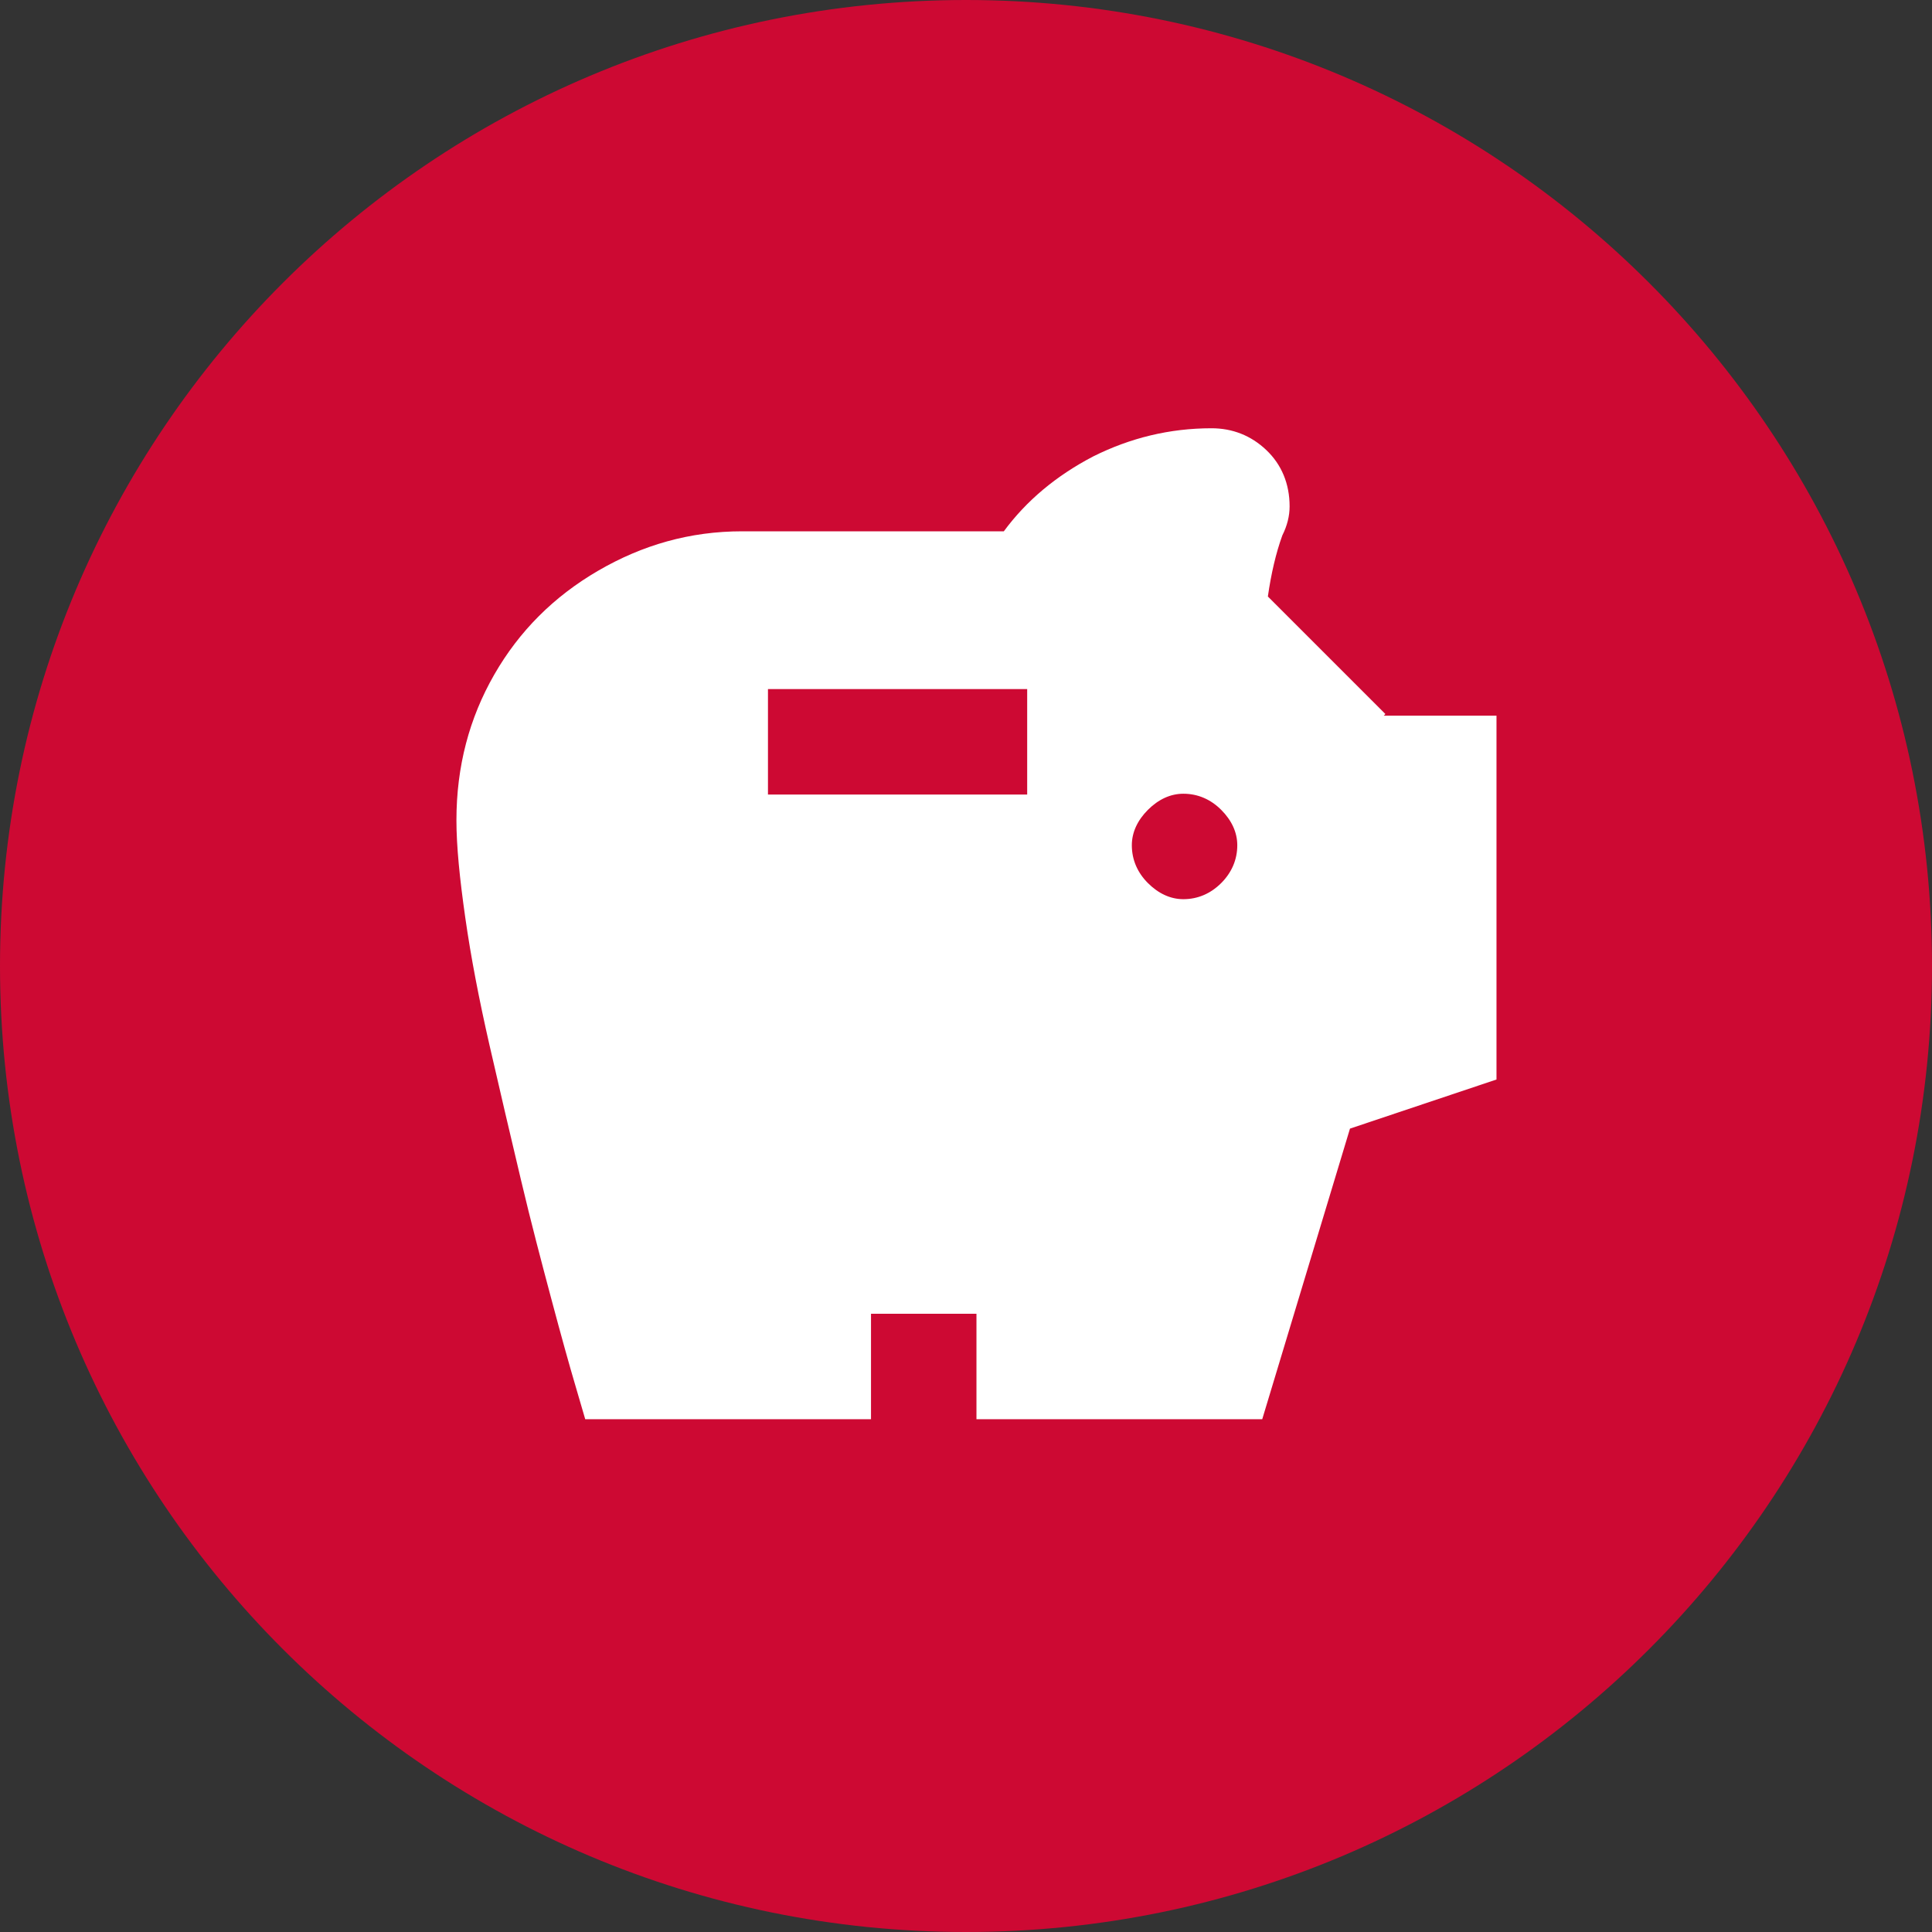
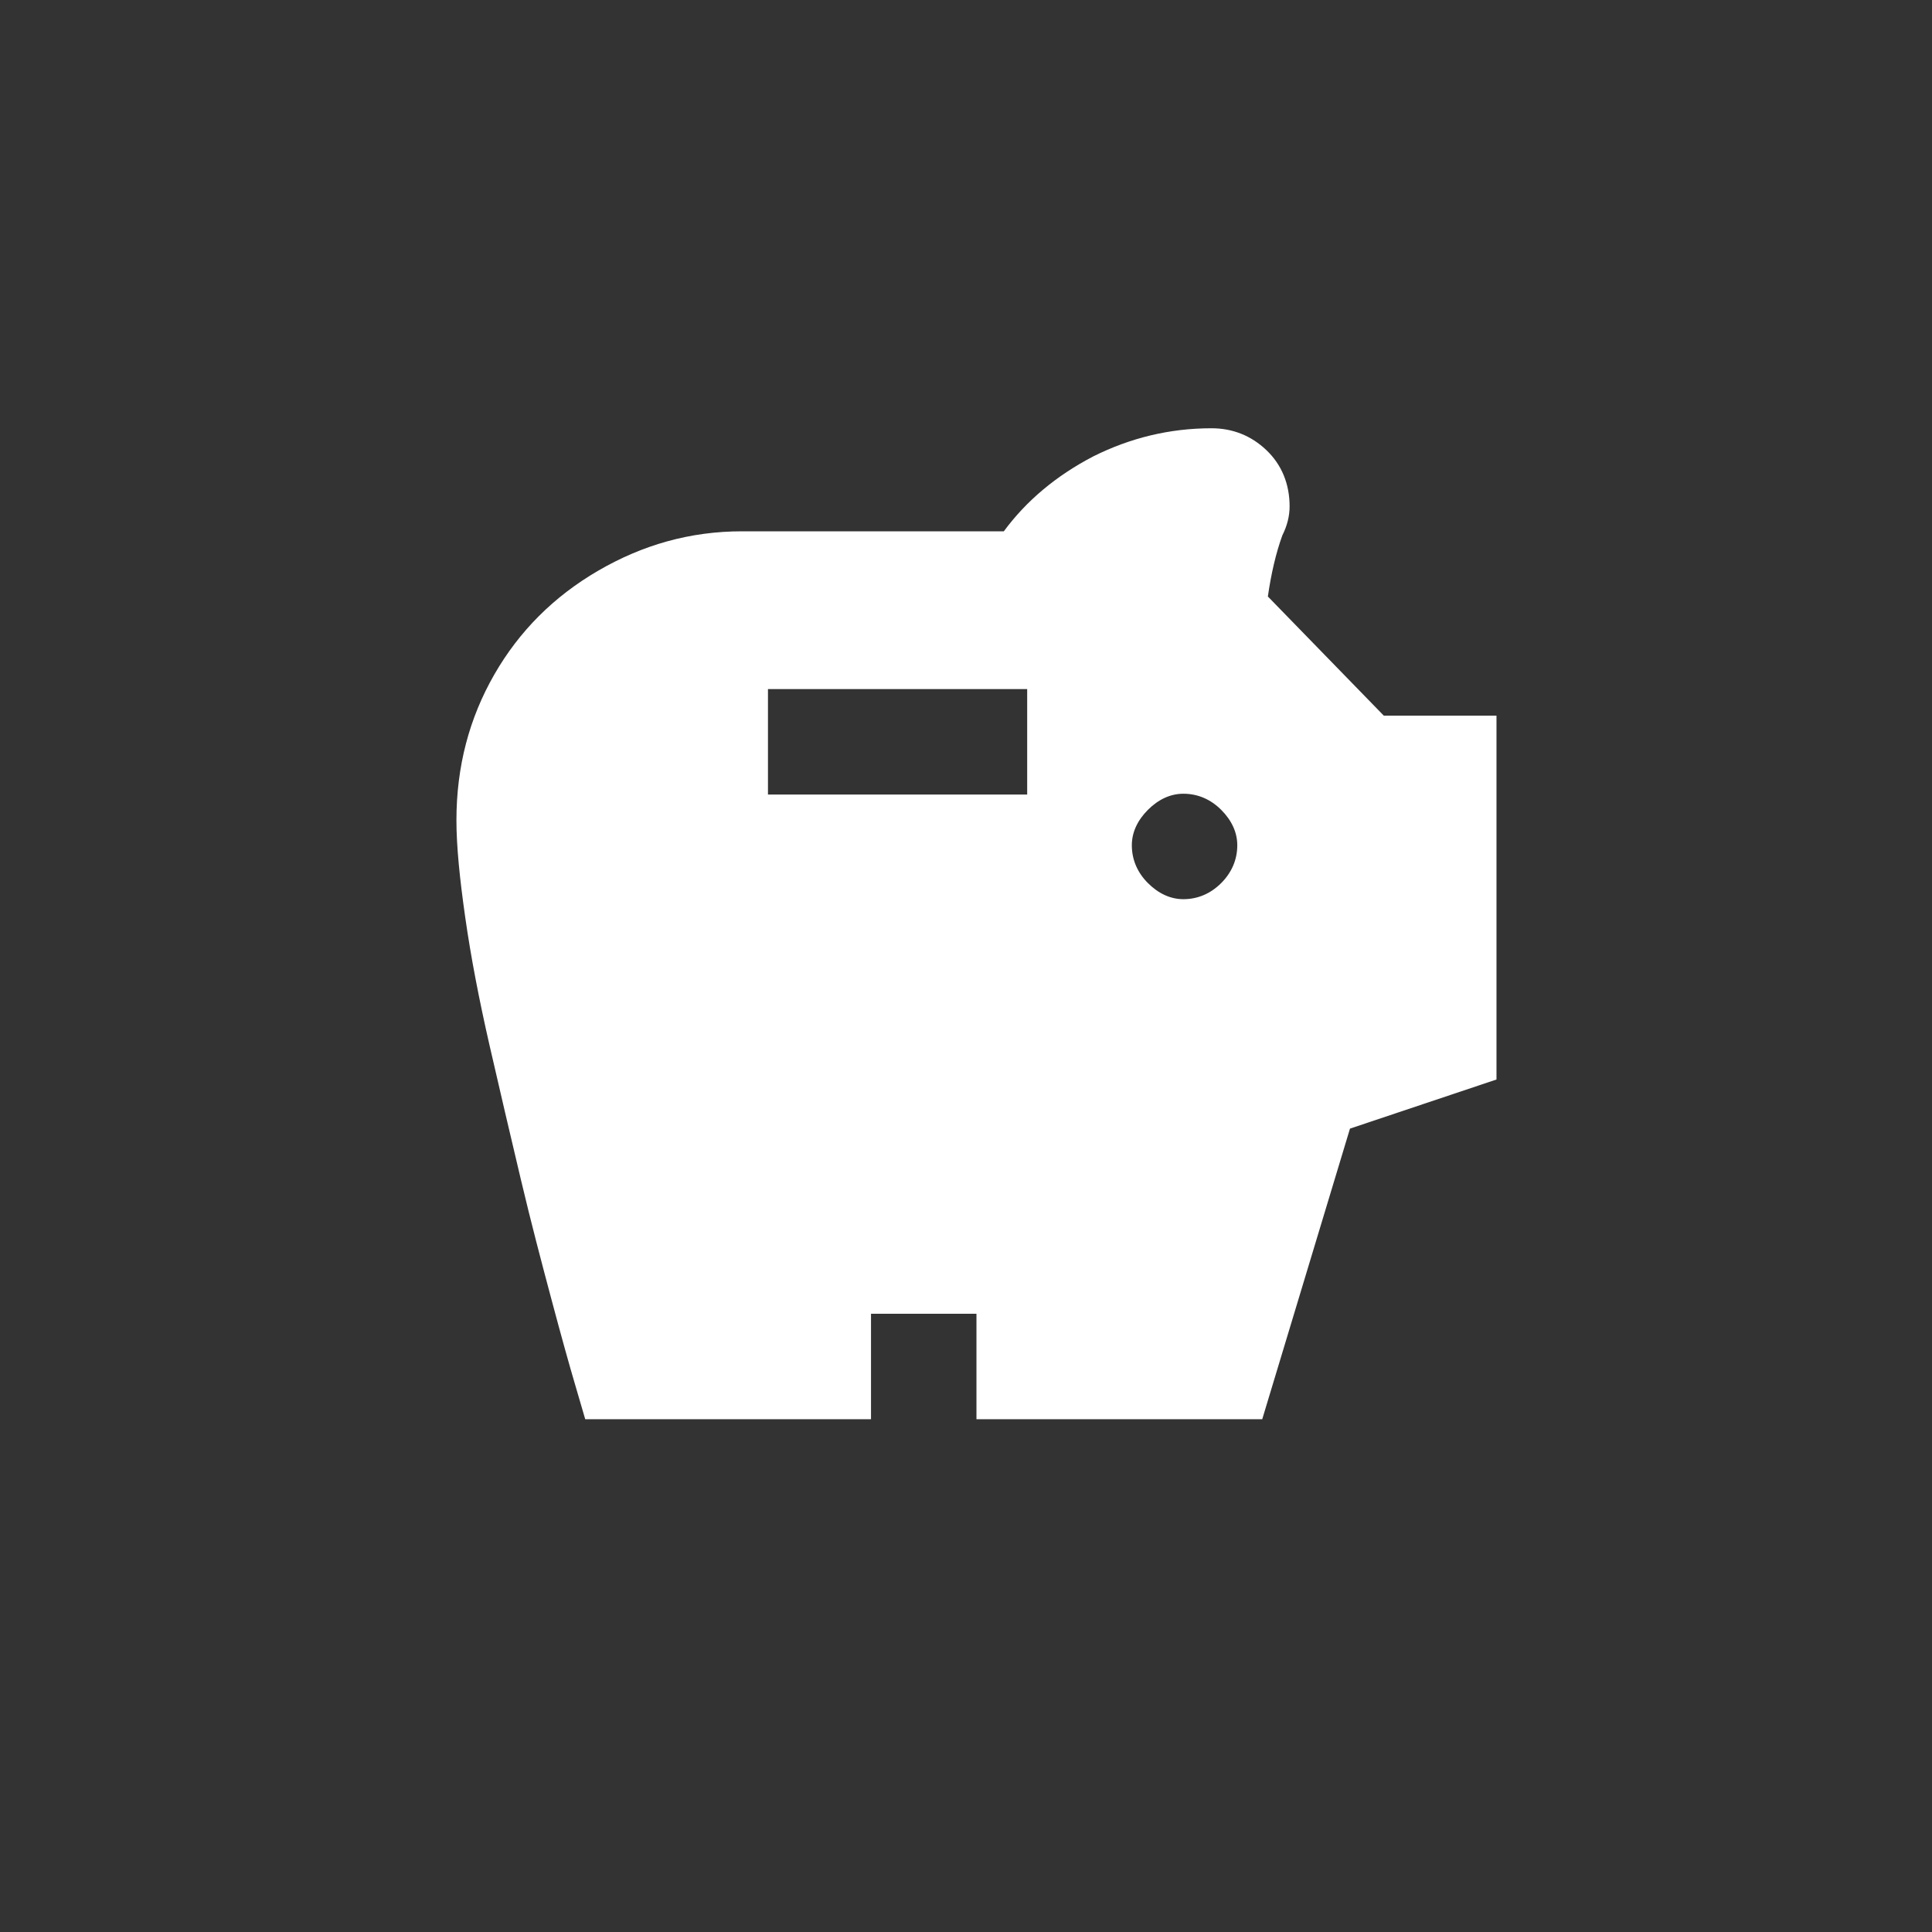
<svg xmlns="http://www.w3.org/2000/svg" id="uuid-d1a21583-c587-40cd-b1cf-ed5c7e449a21" data-name="uuid-10234121-e41d-49bb-a4c7-cefa3d0d20f1" viewBox="0 0 24 24">
  <rect x="0" y="0" width="24" height="24" fill="#333333" stroke="none" />
  <defs>
    <style>
      .uuid-d3f81946-10f1-42df-a34c-c75e60ce9a69 {
        fill: #fff;
      }

      .uuid-6fc9b210-6d14-45aa-b935-482250d053d9 {
        fill: #cd0933;
      }
    </style>
  </defs>
-   <path class="uuid-6fc9b210-6d14-45aa-b935-482250d053d9" d="m12,24c6.63,0,12-5.37,12-12S18.63,0,12,0,0,5.37,0,12s5.37,12,12,12" />
-   <path class="uuid-d3f81946-10f1-42df-a34c-c75e60ce9a69" d="m15.17,10.97c.13-.13.2-.29.2-.47,0-.16-.07-.31-.2-.44-.13-.13-.29-.2-.47-.2-.16,0-.31.07-.44.2-.13.13-.2.28-.2.44,0,.18.07.34.2.47.13.13.28.2.44.2.18,0,.34-.07.47-.2m-2.41-2.41h-3.22v1.31h3.22v-1.31Zm4.43.33h1.4v4.52l-1.82.61-1.09,3.61h-3.55v-1.31h-1.31v1.31h-3.55l-.12-.41c-.08-.27-.18-.63-.3-1.08-.12-.45-.25-.94-.38-1.49-.13-.55-.26-1.1-.39-1.67-.13-.57-.23-1.09-.3-1.58-.07-.49-.11-.89-.11-1.21,0-.67.16-1.27.47-1.81.31-.54.74-.97,1.29-1.29.55-.32,1.14-.49,1.79-.49h3.25c.28-.38.65-.69,1.11-.93.46-.23.95-.35,1.47-.35.26,0,.49.09.68.27.19.18.29.42.29.7,0,.12-.03.24-.09.36-.08.22-.14.48-.18.76l1.46,1.46Z" />
+   <path class="uuid-d3f81946-10f1-42df-a34c-c75e60ce9a69" d="m15.17,10.97c.13-.13.2-.29.2-.47,0-.16-.07-.31-.2-.44-.13-.13-.29-.2-.47-.2-.16,0-.31.07-.44.2-.13.13-.2.28-.2.44,0,.18.07.34.2.47.13.13.28.2.44.2.18,0,.34-.07.47-.2m-2.41-2.41h-3.22v1.31h3.22v-1.31Zm4.43.33h1.4v4.52l-1.82.61-1.09,3.61h-3.55v-1.31h-1.31v1.31h-3.55l-.12-.41c-.08-.27-.18-.63-.3-1.08-.12-.45-.25-.94-.38-1.49-.13-.55-.26-1.1-.39-1.67-.13-.57-.23-1.09-.3-1.58-.07-.49-.11-.89-.11-1.21,0-.67.16-1.27.47-1.81.31-.54.74-.97,1.29-1.29.55-.32,1.14-.49,1.79-.49h3.25c.28-.38.65-.69,1.11-.93.46-.23.95-.35,1.47-.35.26,0,.49.09.68.27.19.18.29.42.29.7,0,.12-.03.24-.09.36-.08.22-.14.48-.18.76Z" />
</svg>